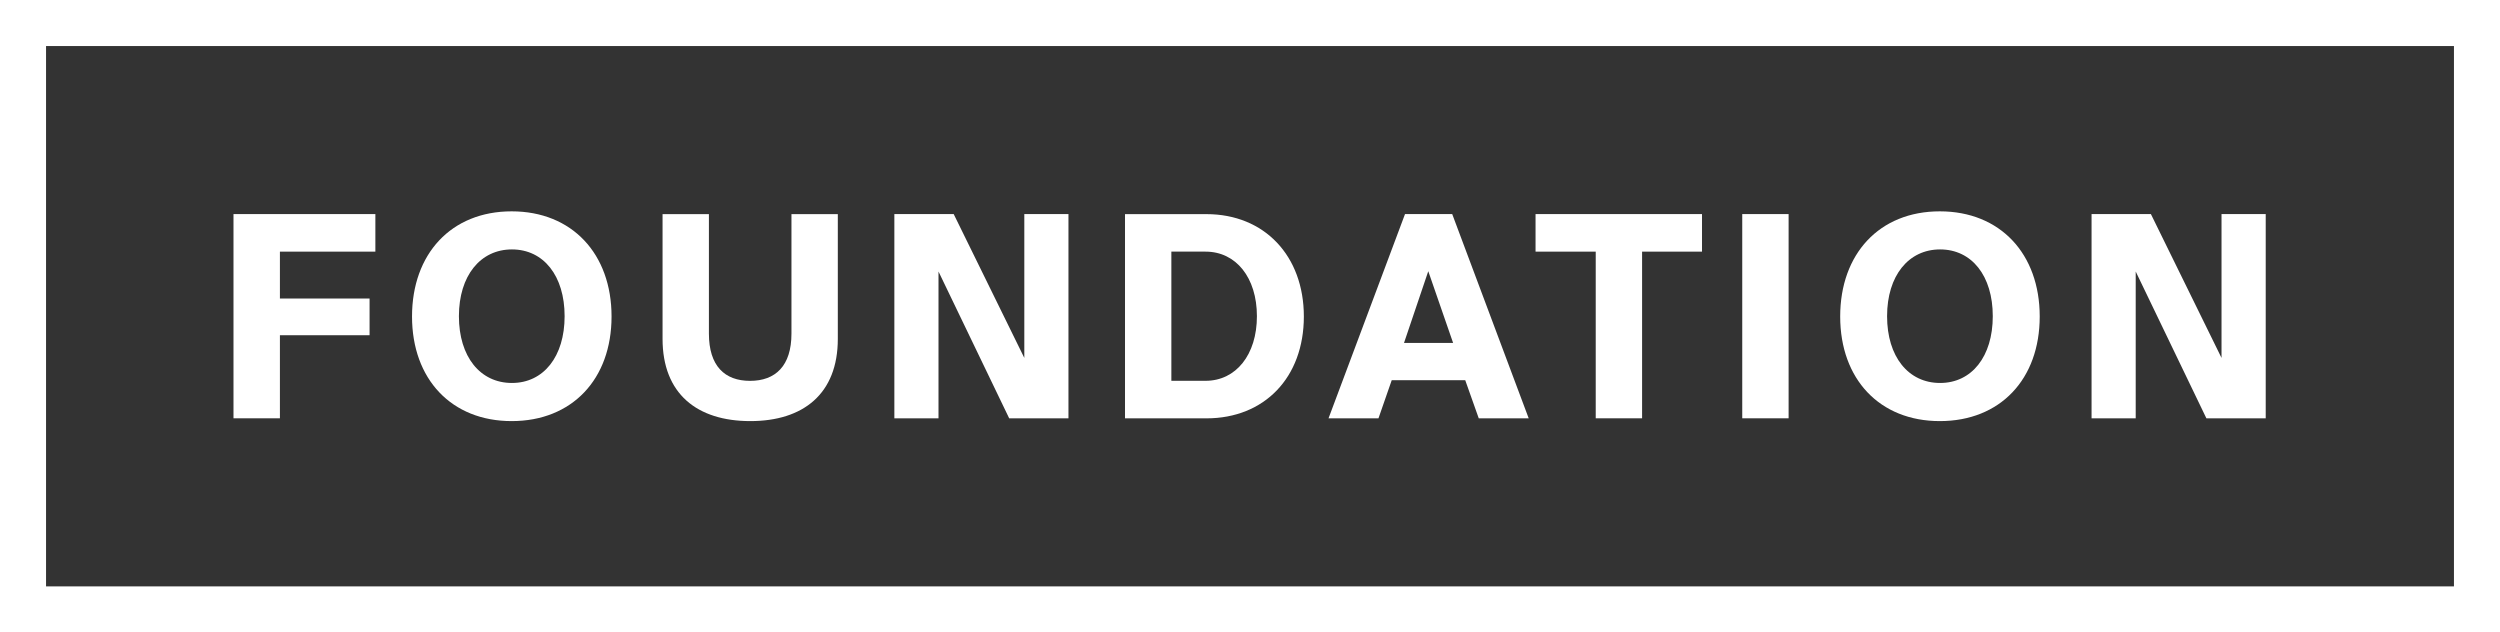
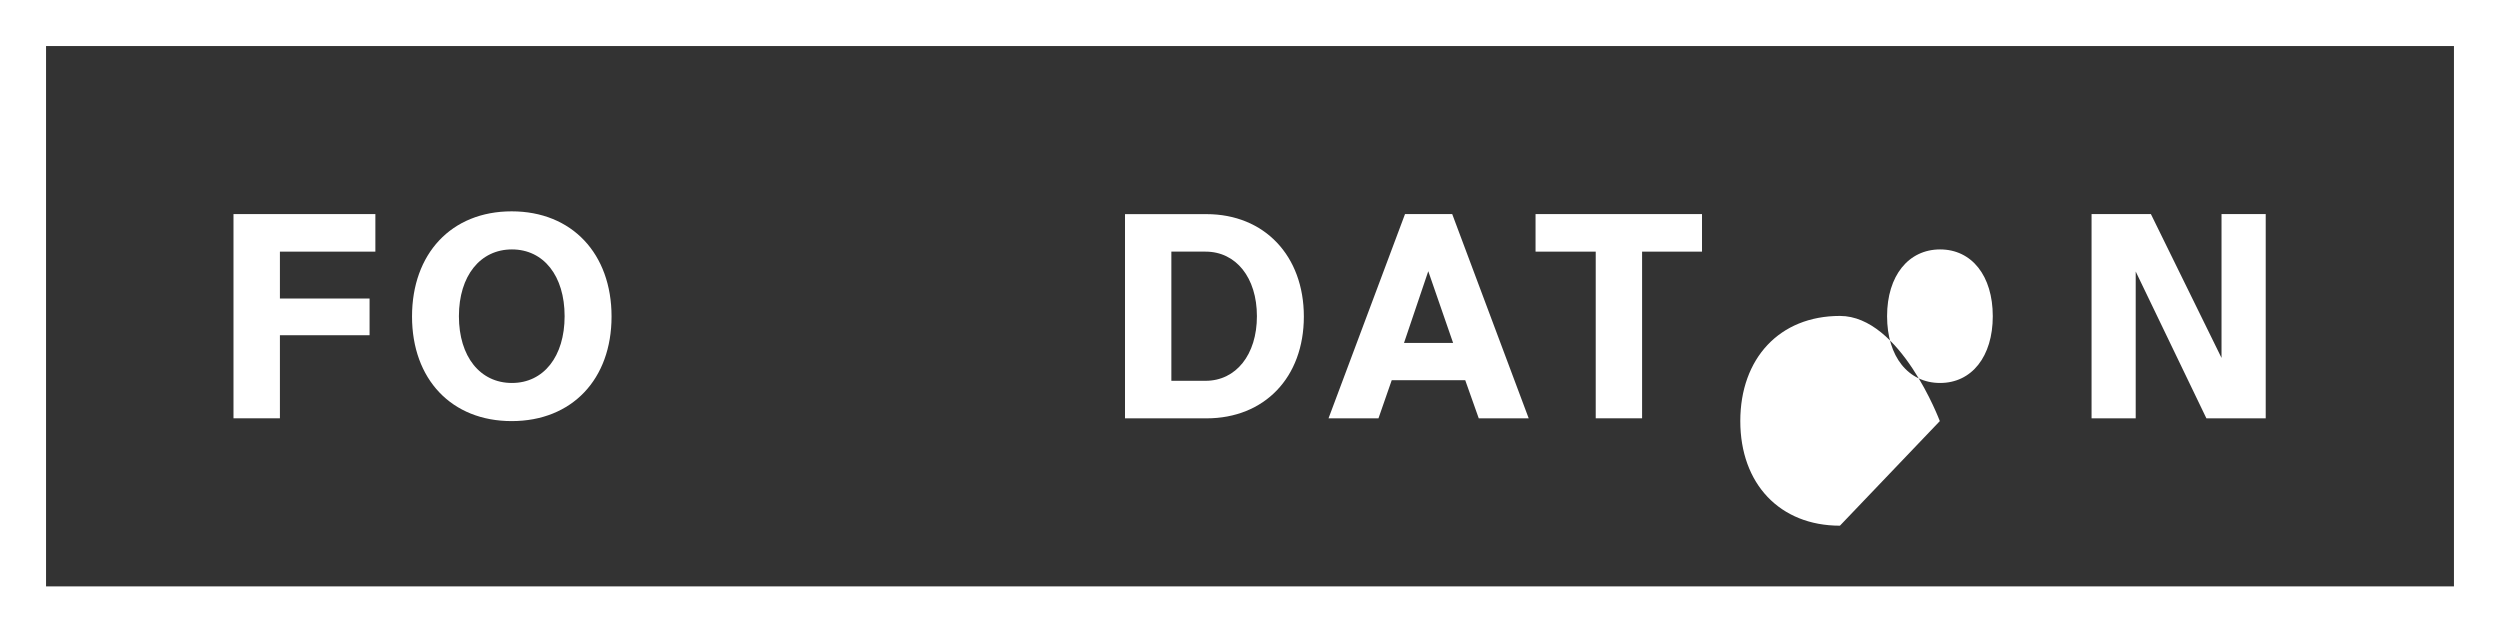
<svg xmlns="http://www.w3.org/2000/svg" id="Isolation_Mode" viewBox="0 0 474 119.91">
  <rect x="0" y="0" width="474" height="119.91" fill="#333333" stroke="none" />
  <defs>
    <style>.cls-1{fill:#fff;}</style>
  </defs>
  <polygon class="cls-1" points="53.07 63.56 70.07 63.56 70.07 56.6 53.07 56.6 53.07 47.71 71.17 47.71 71.17 40.59 44.27 40.59 44.27 79.31 53.07 79.31 53.07 63.56" />
  <path class="cls-1" d="M97.01,79.84c11.46,0,18.94-7.95,18.94-19.83s-7.48-19.94-18.94-19.94-18.89,8.06-18.89,19.94,7.48,19.83,18.89,19.83Zm.05-32.55c6.02,0,9.99,5.02,9.99,12.66s-3.98,12.66-9.99,12.66-10.05-4.97-10.05-12.66,4.08-12.66,10.05-12.66Z" />
-   <path class="cls-1" d="M142.26,79.84c10.05,0,16.59-5.18,16.59-15.59v-23.65h-8.79v22.66c0,6.12-3.04,8.95-7.85,8.95s-7.8-2.83-7.8-8.95v-22.66h-8.79v23.65c0,10.41,6.54,15.59,16.64,15.59Z" />
-   <polygon class="cls-1" points="177.94 51.48 191.34 79.31 202.58 79.31 202.58 40.59 194.21 40.59 194.21 67.86 180.82 40.59 169.57 40.59 169.57 79.31 177.94 79.31 177.94 51.48" />
  <path class="cls-1" d="M247.21,60.01c0-11.51-7.48-19.41-18.47-19.41h-15.44v38.72h15.44c10.99,0,18.47-7.74,18.47-19.31Zm-25.12,12.19v-24.49h6.49c5.76,0,9.73,4.92,9.73,12.24s-3.98,12.25-9.73,12.25h-6.49Z" />
  <path class="cls-1" d="M263.89,72.09h13.92l2.56,7.22h9.47l-14.5-38.72h-8.95l-14.5,38.72h9.47l2.51-7.22Zm6.91-20.67l4.71,13.6h-9.31l4.6-13.6Z" />
  <polygon class="cls-1" points="302.55 79.31 311.34 79.31 311.34 47.71 322.7 47.71 322.7 40.59 291.14 40.59 291.14 47.71 302.55 47.71 302.55 79.31" />
-   <rect class="cls-1" x="330.33" y="40.59" width="8.79" height="38.72" />
-   <path class="cls-1" d="M367.79,79.84c11.46,0,18.94-7.95,18.94-19.83s-7.48-19.94-18.94-19.94-18.89,8.06-18.89,19.94,7.48,19.83,18.89,19.83Zm.05-32.55c6.02,0,9.99,5.02,9.99,12.66s-3.98,12.66-9.99,12.66-10.05-4.97-10.05-12.66,4.08-12.66,10.05-12.66Z" />
+   <path class="cls-1" d="M367.79,79.84s-7.48-19.94-18.94-19.94-18.89,8.06-18.89,19.94,7.48,19.83,18.89,19.83Zm.05-32.55c6.02,0,9.99,5.02,9.99,12.66s-3.98,12.66-9.99,12.66-10.05-4.97-10.05-12.66,4.08-12.66,10.05-12.66Z" />
  <polygon class="cls-1" points="404.93 51.48 418.33 79.31 429.58 79.31 429.58 40.59 421.2 40.59 421.2 67.86 407.81 40.59 396.56 40.59 396.56 79.31 404.93 79.31 404.93 51.48" />
  <path class="cls-1" d="M0,0V119.91H474V0H0ZM465.27,111.18H8.73V8.73H465.27V111.18Z" />
</svg>